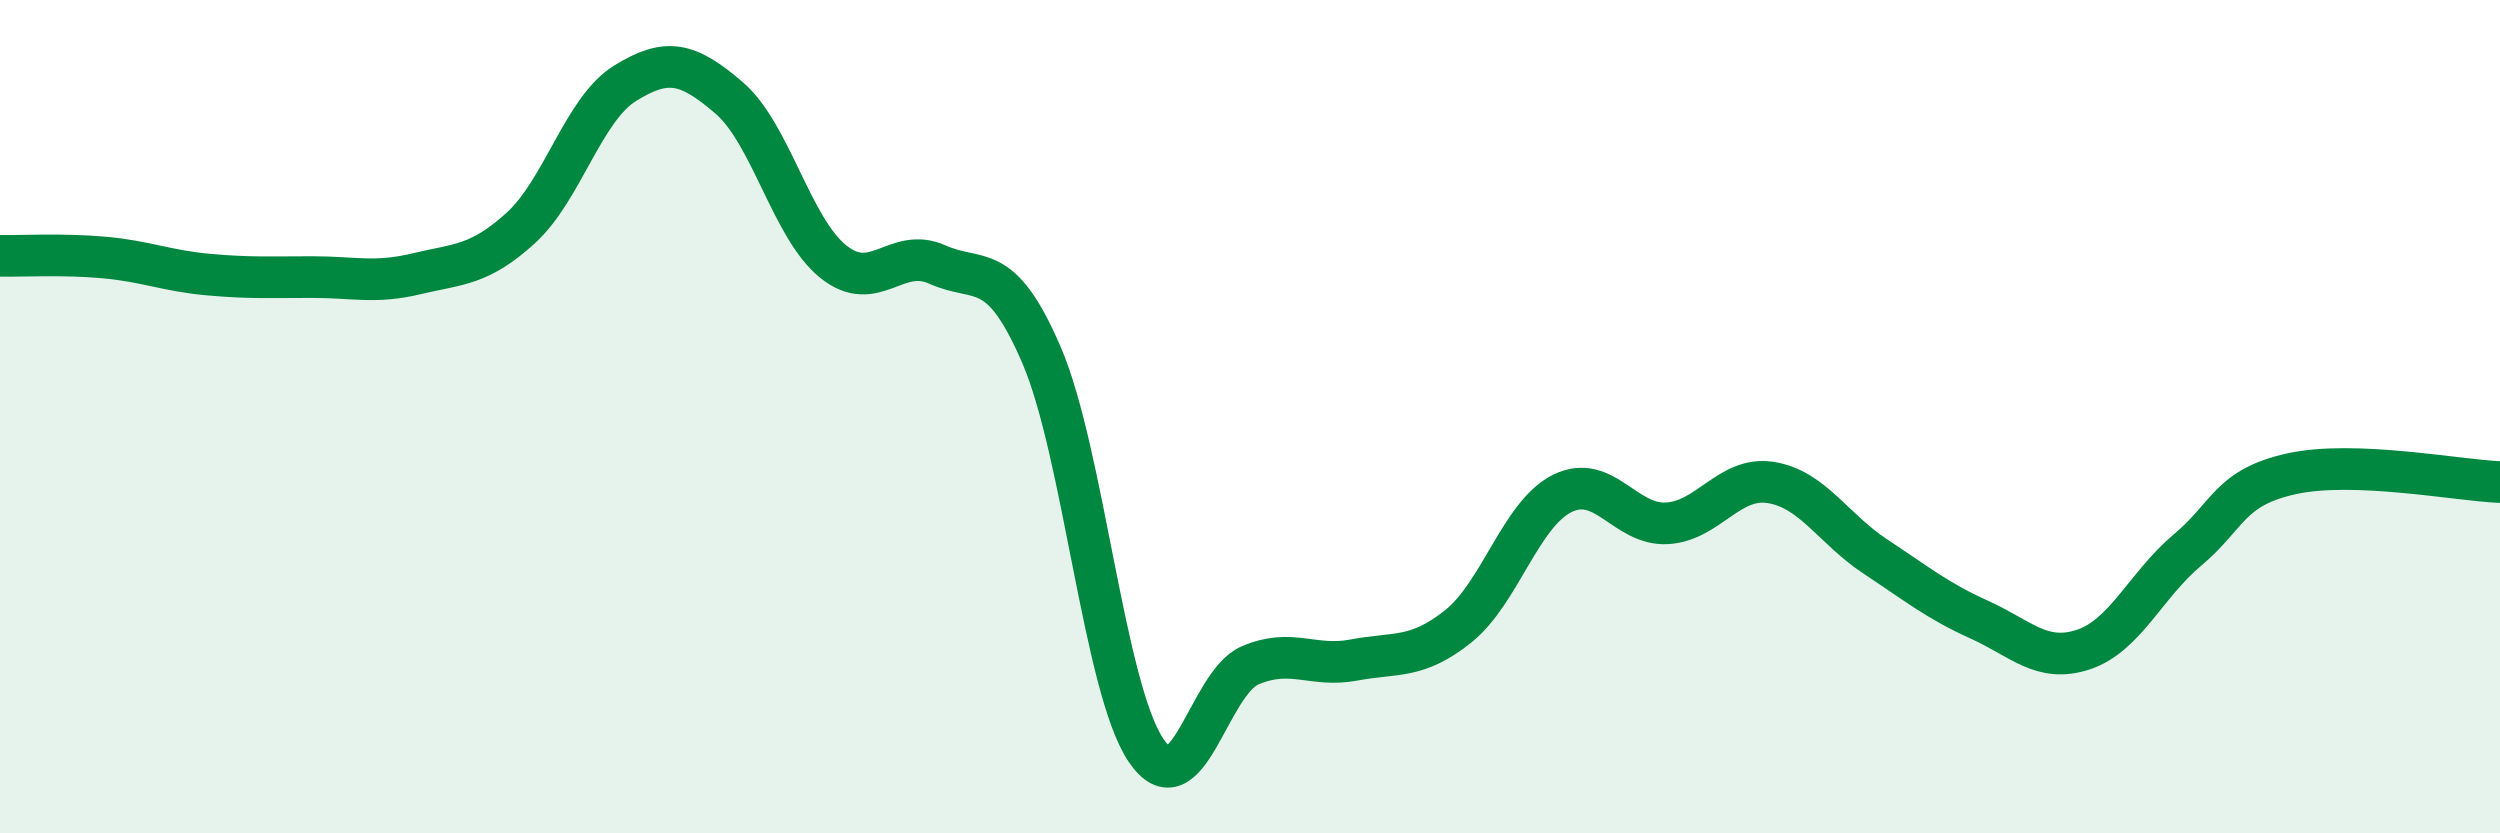
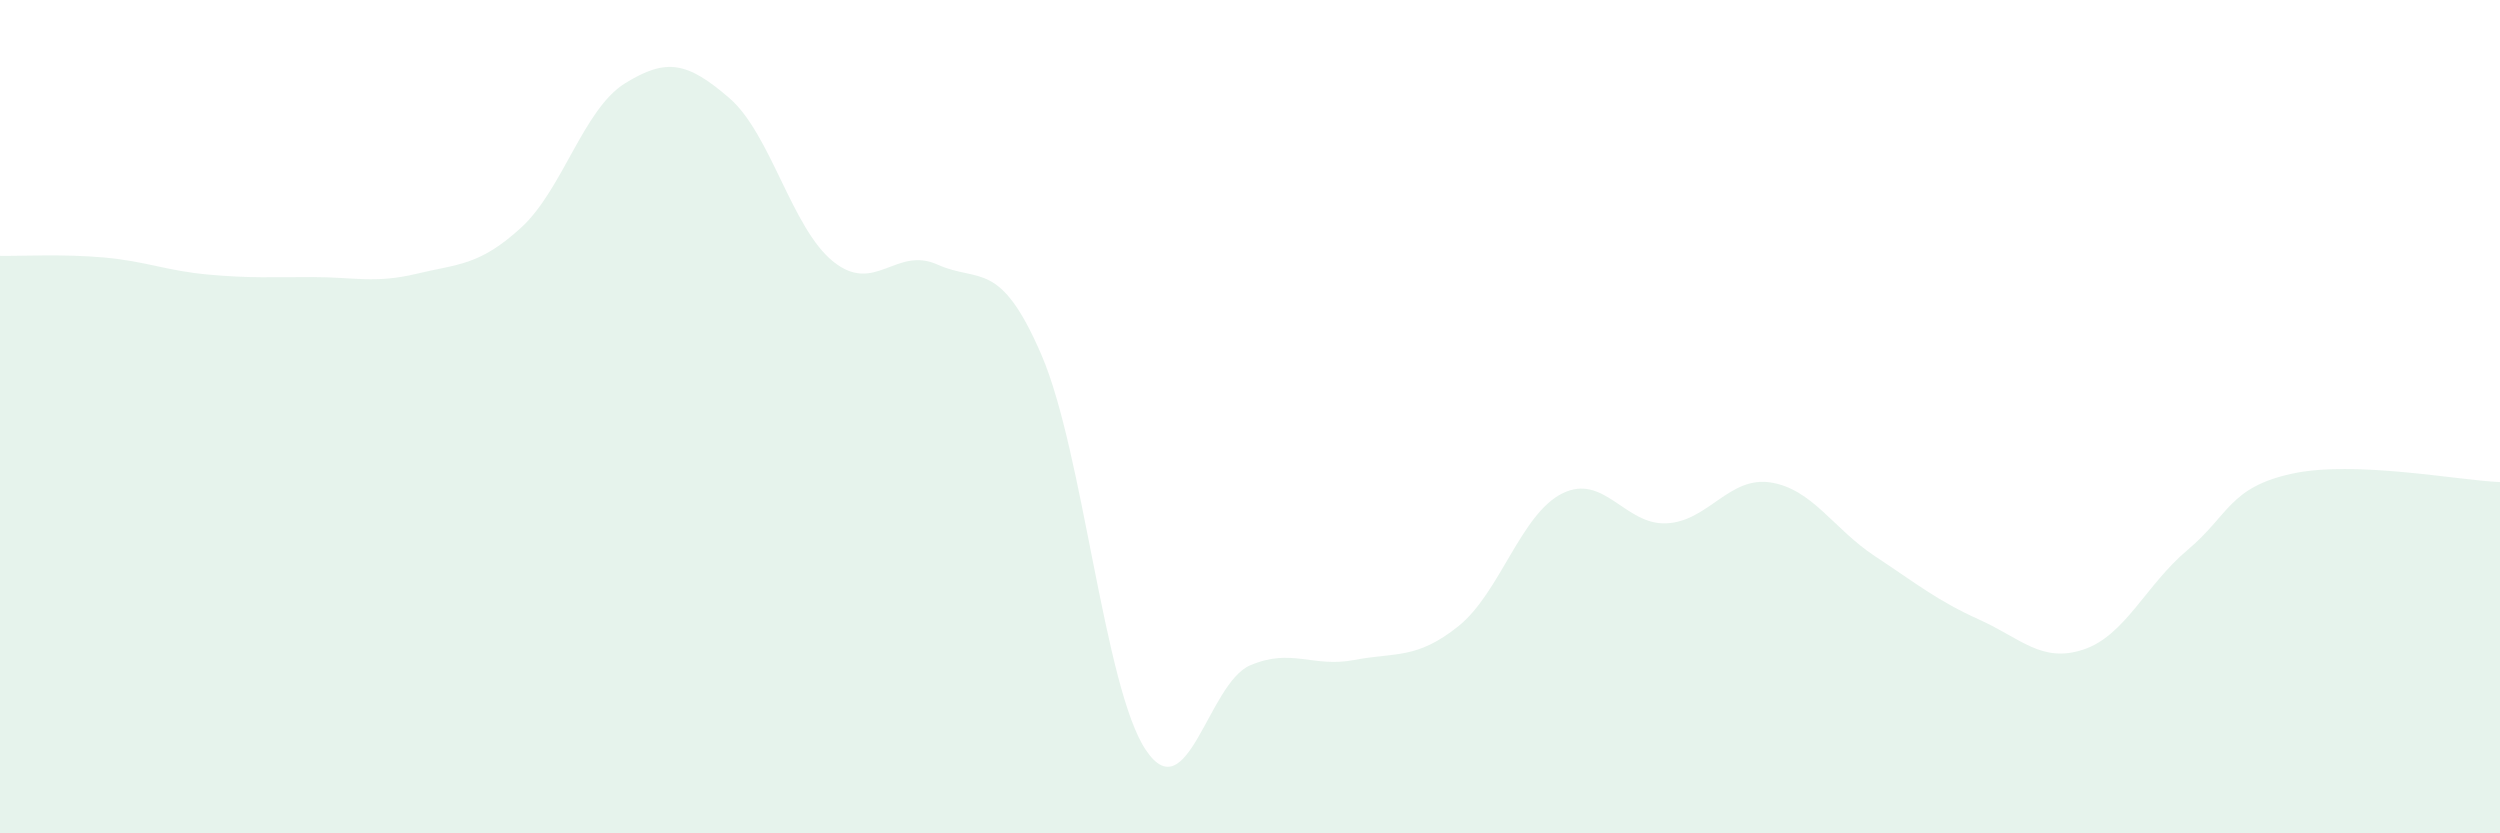
<svg xmlns="http://www.w3.org/2000/svg" width="60" height="20" viewBox="0 0 60 20">
  <path d="M 0,6.14 C 0.5,6.15 1.5,6.09 2.5,6.18 C 3.5,6.27 4,6.5 5,6.59 C 6,6.68 6.5,6.65 7.5,6.65 C 8.5,6.65 9,6.81 10,6.57 C 11,6.33 11.5,6.38 12.5,5.47 C 13.5,4.56 14,2.62 15,2 C 16,1.38 16.5,1.49 17.5,2.35 C 18.5,3.21 19,5.48 20,6.28 C 21,7.08 21.5,5.9 22.5,6.35 C 23.5,6.8 24,6.2 25,8.53 C 26,10.86 26.5,16.51 27.5,18 C 28.5,19.49 29,16.4 30,15.97 C 31,15.54 31.5,16.03 32.5,15.84 C 33.5,15.65 34,15.83 35,15.03 C 36,14.23 36.5,12.33 37.5,11.84 C 38.5,11.35 39,12.61 40,12.56 C 41,12.51 41.5,11.42 42.5,11.58 C 43.5,11.74 44,12.69 45,13.35 C 46,14.01 46.5,14.42 47.5,14.87 C 48.5,15.32 49,15.92 50,15.59 C 51,15.26 51.5,14.04 52.5,13.2 C 53.5,12.36 53.5,11.7 55,11.37 C 56.5,11.04 59,11.53 60,11.57L60 20L0 20Z" fill="#008740" opacity="0.1" stroke-linecap="round" stroke-linejoin="round" />
-   <path d="M 0,6.14 C 0.5,6.15 1.5,6.09 2.5,6.18 C 3.5,6.27 4,6.5 5,6.59 C 6,6.68 6.5,6.65 7.5,6.65 C 8.5,6.65 9,6.81 10,6.57 C 11,6.33 11.5,6.38 12.5,5.47 C 13.5,4.56 14,2.62 15,2 C 16,1.38 16.5,1.49 17.5,2.35 C 18.5,3.21 19,5.48 20,6.28 C 21,7.08 21.5,5.9 22.5,6.35 C 23.5,6.8 24,6.2 25,8.53 C 26,10.86 26.5,16.51 27.5,18 C 28.5,19.49 29,16.4 30,15.97 C 31,15.54 31.5,16.03 32.5,15.84 C 33.5,15.65 34,15.83 35,15.03 C 36,14.23 36.5,12.33 37.5,11.84 C 38.5,11.35 39,12.61 40,12.56 C 41,12.51 41.5,11.42 42.5,11.58 C 43.5,11.74 44,12.69 45,13.35 C 46,14.01 46.5,14.42 47.5,14.87 C 48.5,15.32 49,15.92 50,15.59 C 51,15.26 51.5,14.04 52.5,13.2 C 53.5,12.36 53.5,11.7 55,11.37 C 56.5,11.04 59,11.53 60,11.57" stroke="#008740" stroke-width="1" fill="none" stroke-linecap="round" stroke-linejoin="round" />
</svg>